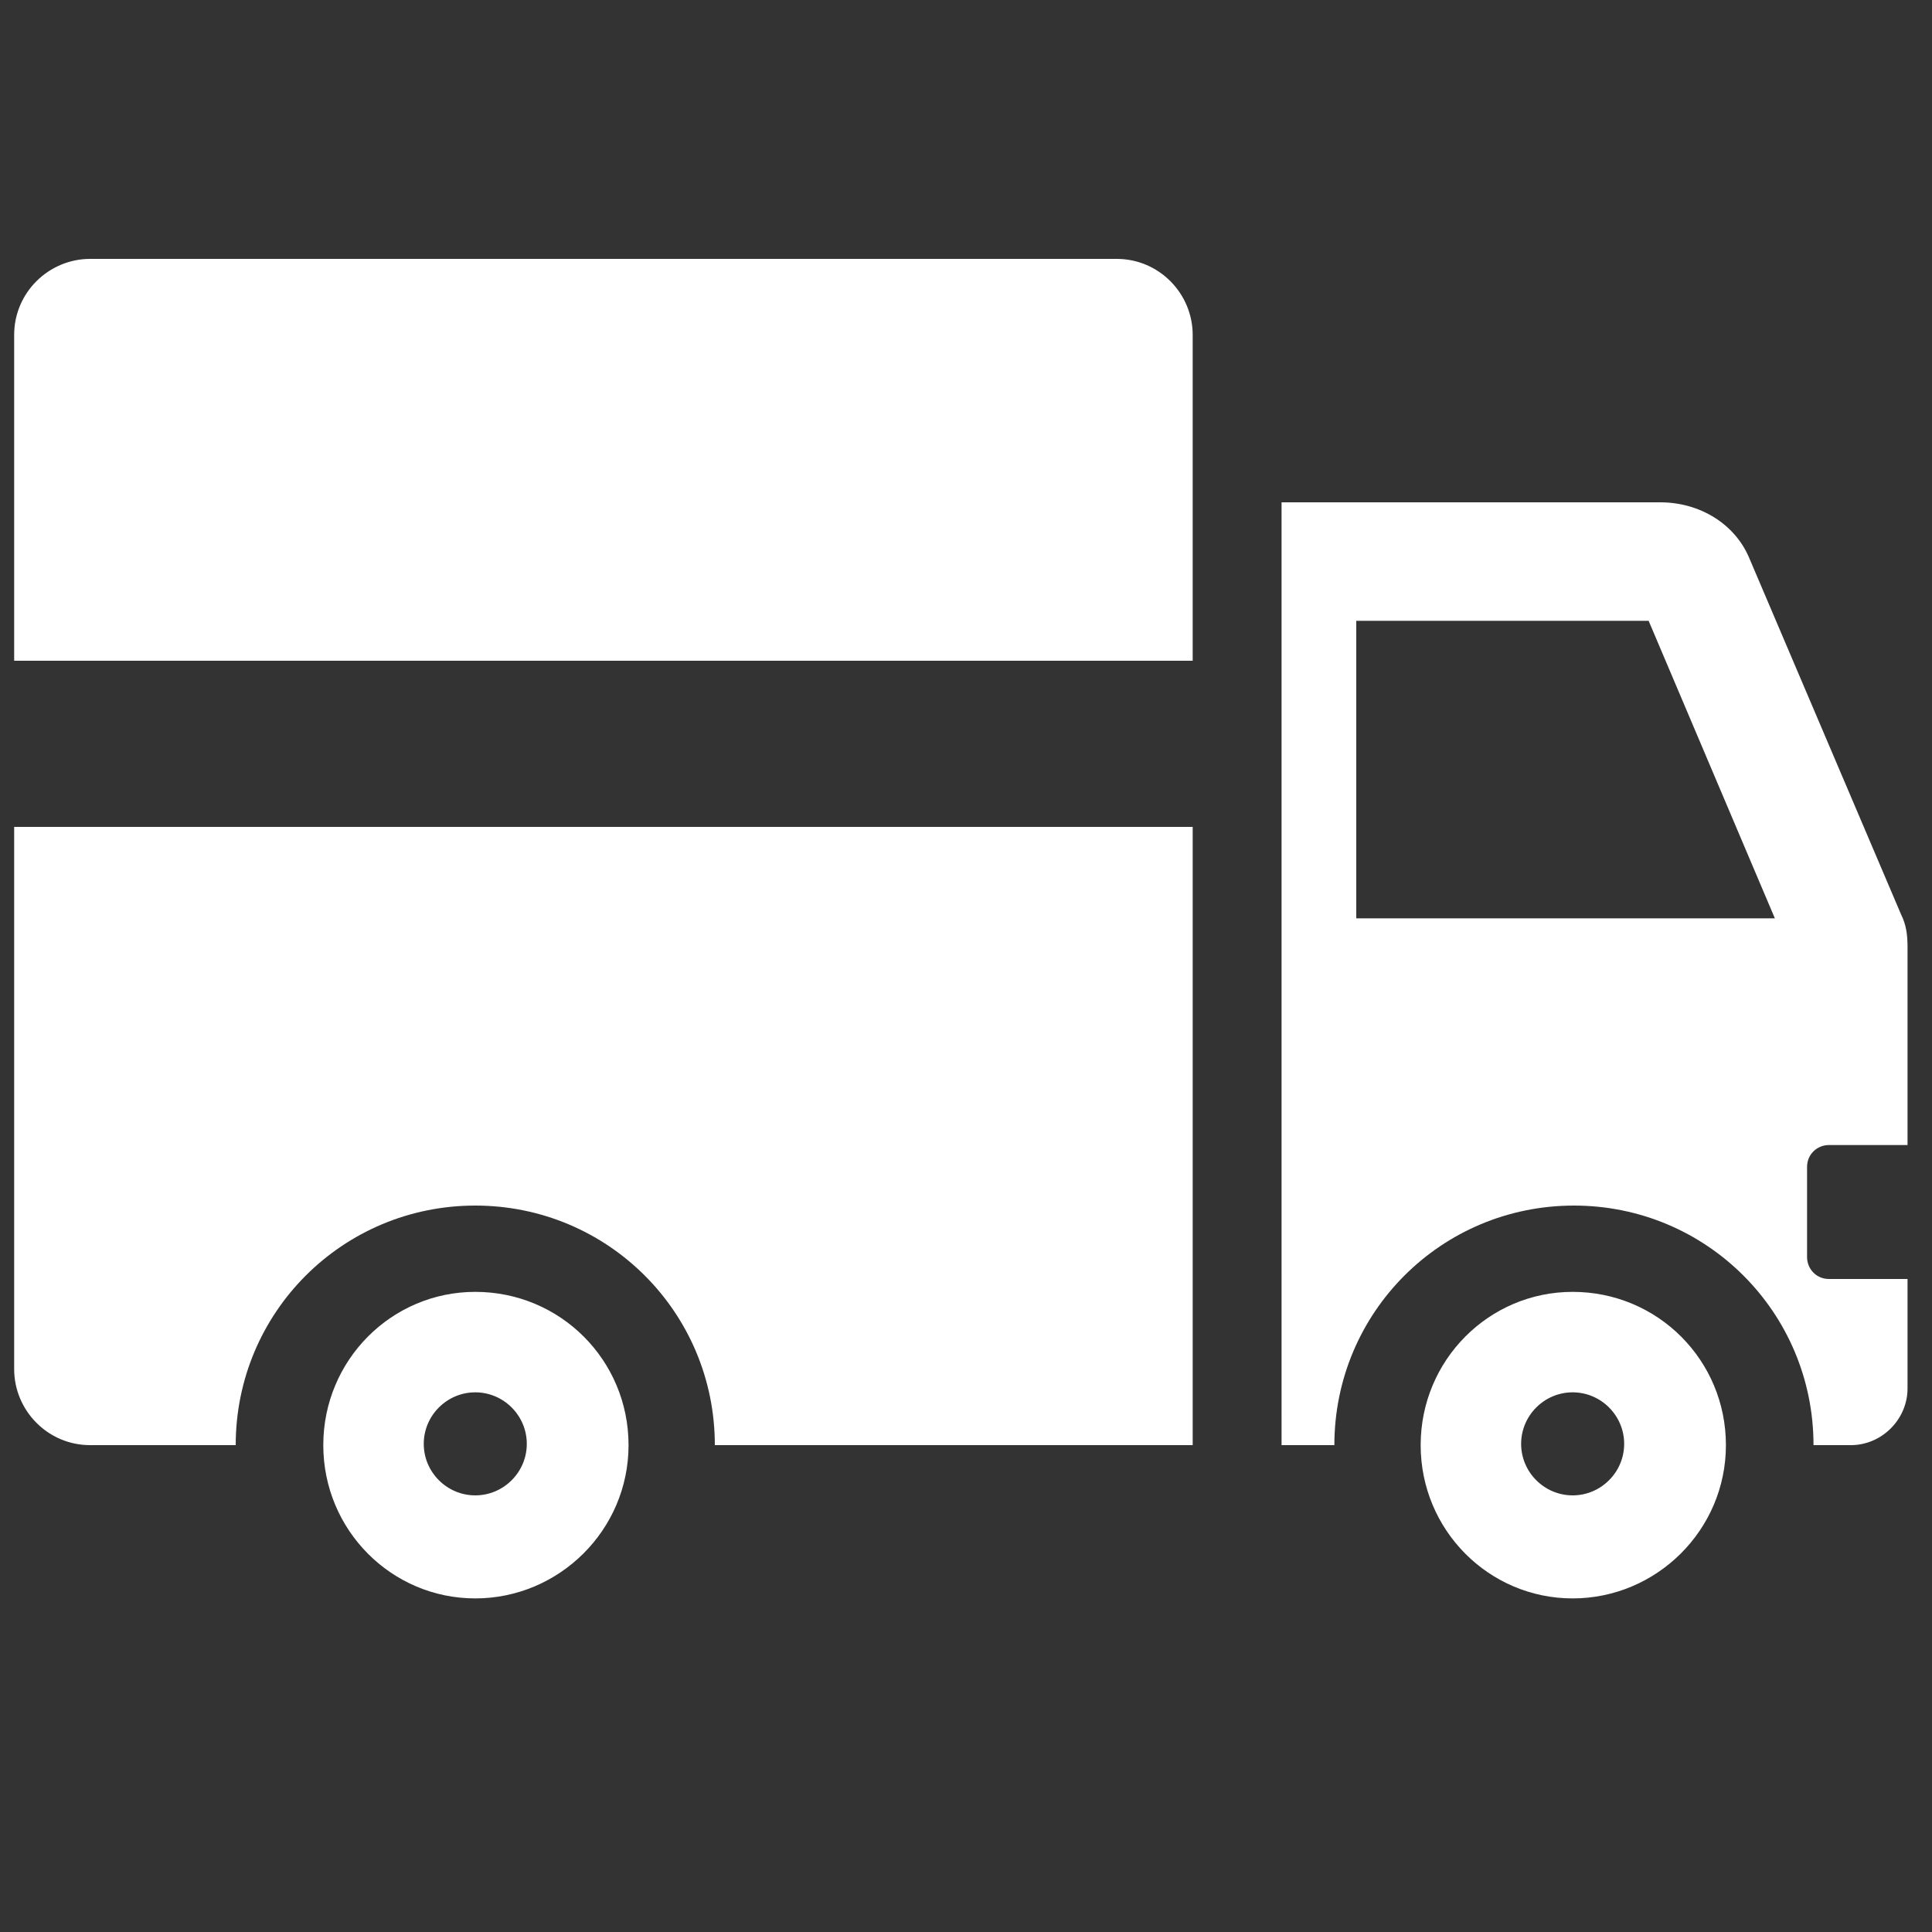
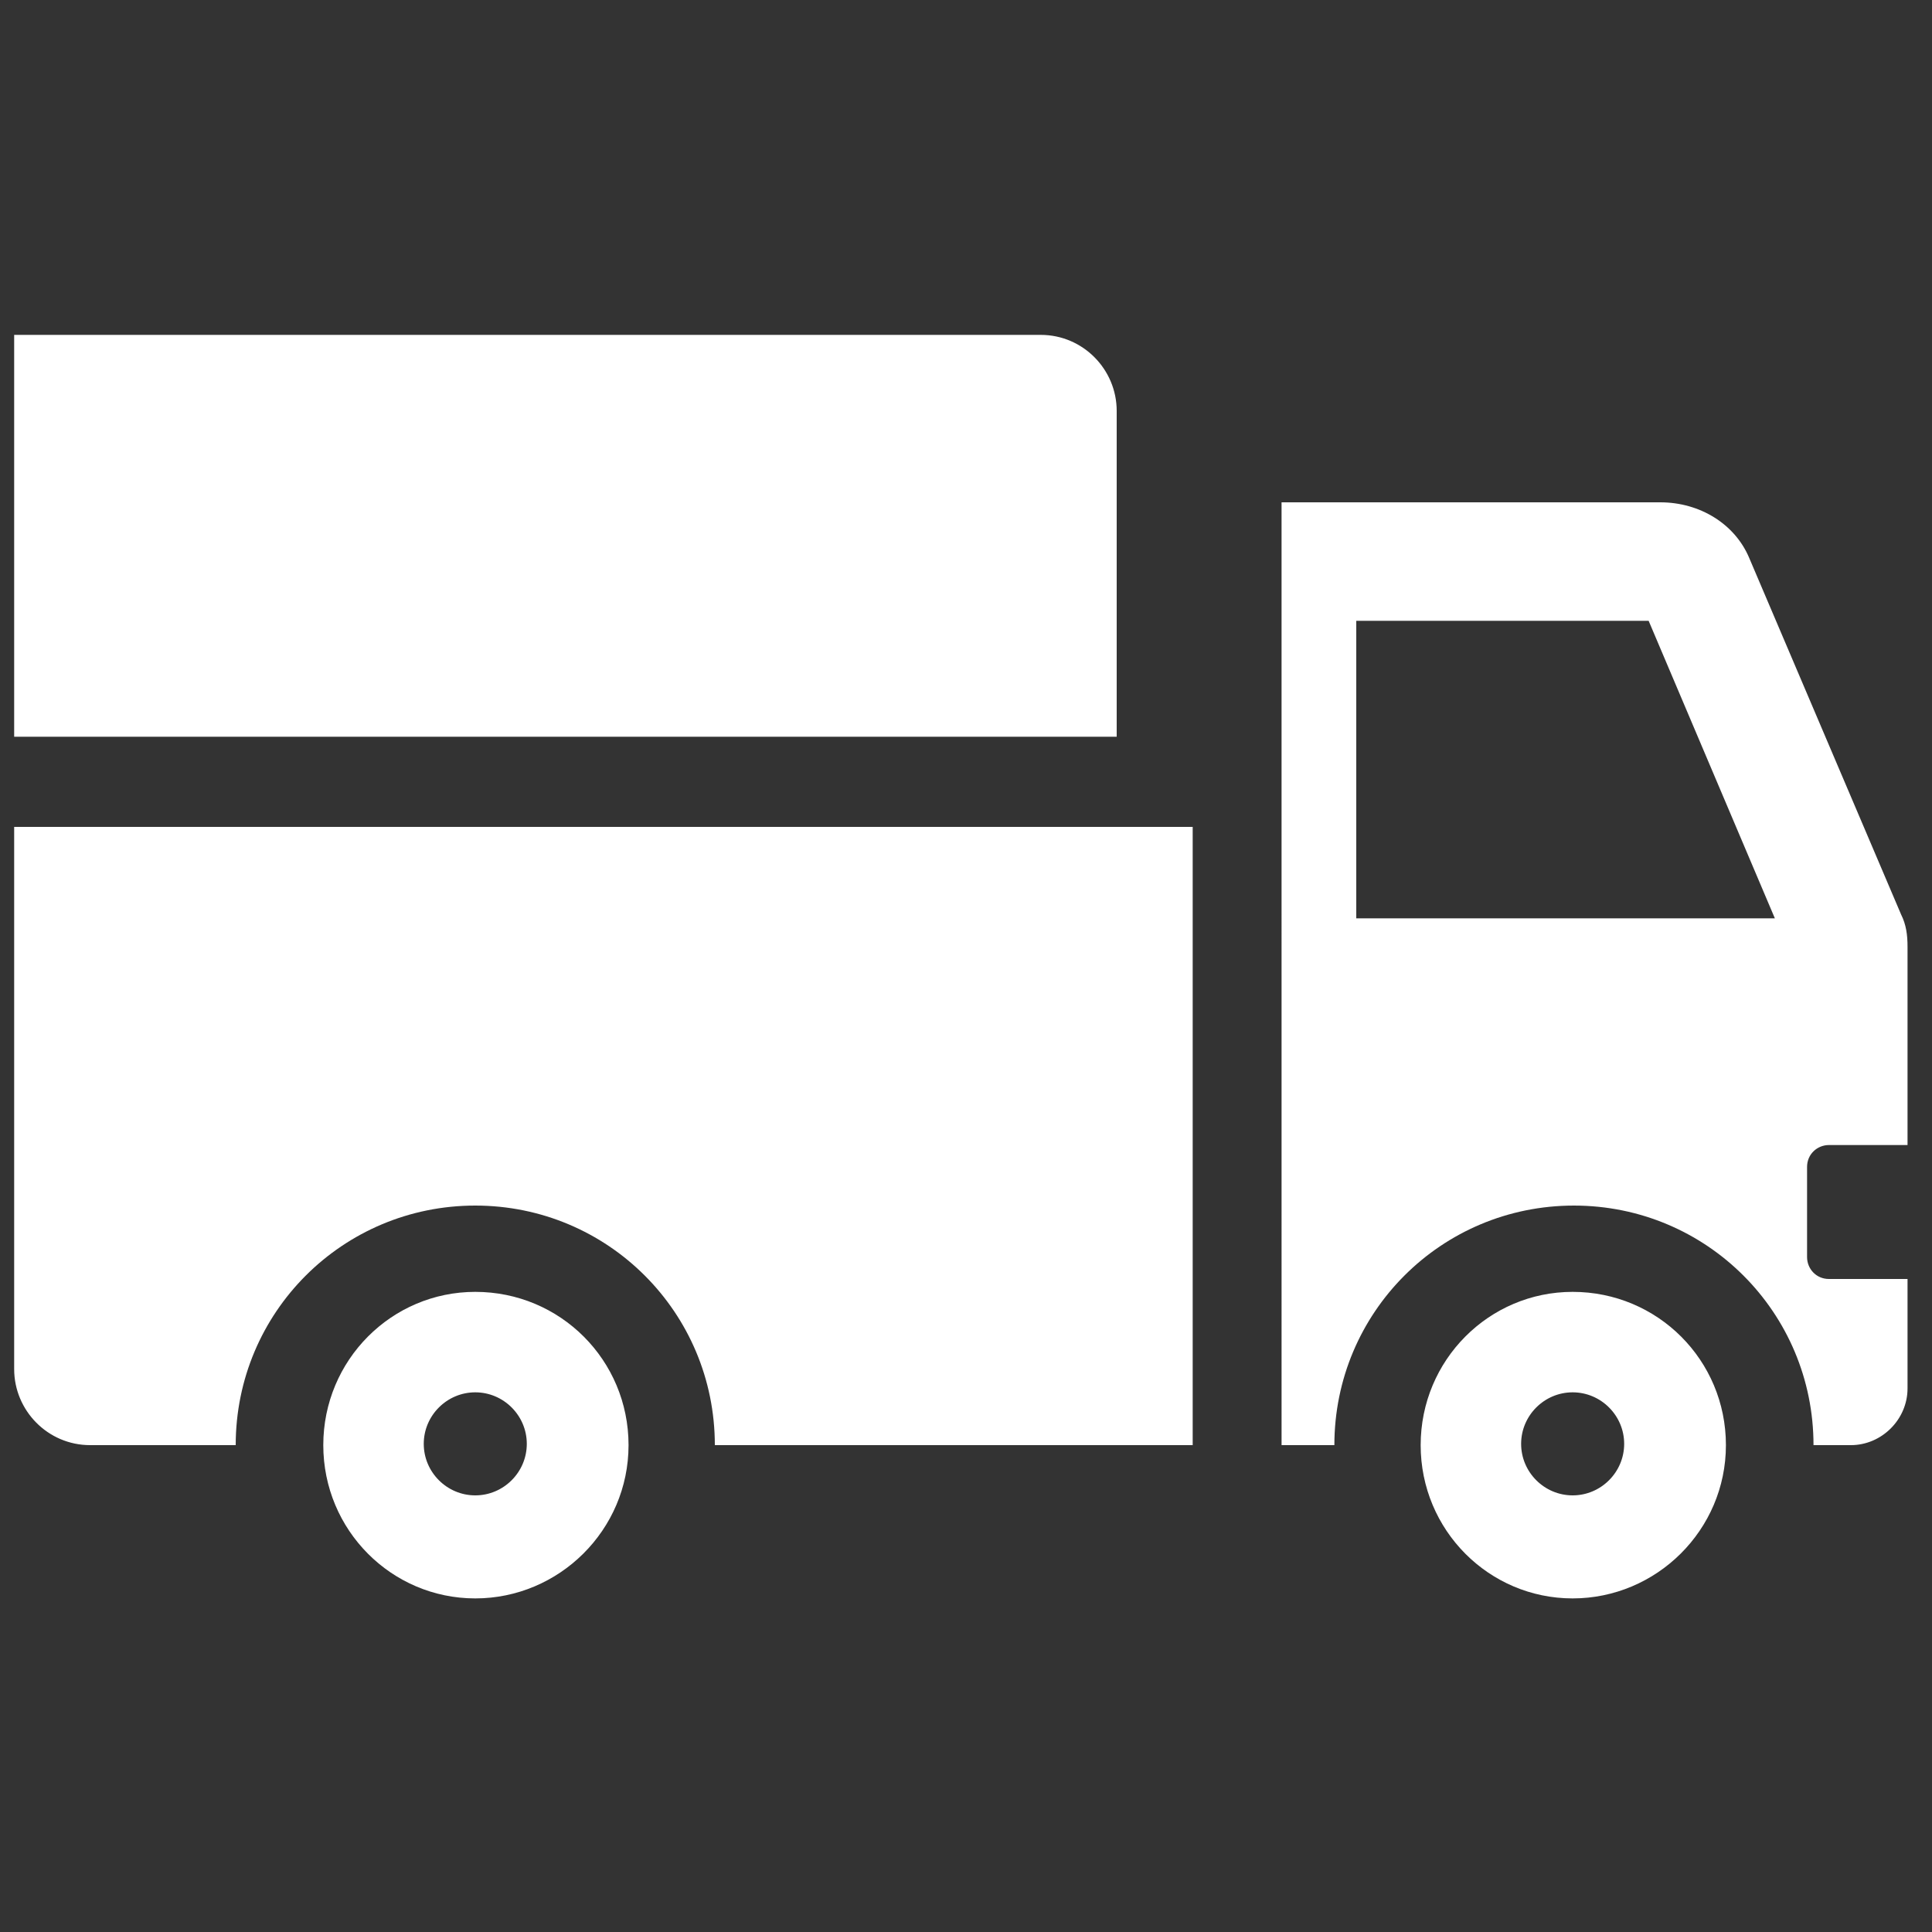
<svg xmlns="http://www.w3.org/2000/svg" id="Layer_1" version="1.1" viewBox="0 0 150 150">
  <rect x="0" y="0" width="150" height="150" fill="#333333" stroke="none" />
  <defs>
    <style>
      .st0 {
        fill: #fff;
        fill-rule: evenodd;
      }
    </style>
  </defs>
-   <path class="st0" d="M99.4,39h29.5c3.1,0,5.8,1.7,6.9,4.3l11.8,27.7c.4.8.5,1.6.5,2.5v15.4h-6.1c-.9,0-1.7.7-1.7,1.7v7c0,.9.7,1.7,1.7,1.7h6.1v8.5c0,2.4-2,4.4-4.4,4.4h-2.9c0-10.3-8.3-18.6-18.6-18.6s-18.6,8.3-18.6,18.6h-4.1V39ZM1.1,106.3v-42.1h91.5v48h-37.1c0-10.3-8.3-18.6-18.6-18.6s-18.6,8.3-18.6,18.6H7c-3.3,0-5.9-2.7-5.9-5.9M1.1,51.3v-25.3c0-3.3,2.7-5.9,5.9-5.9h79.7c3.3,0,5.9,2.7,5.9,5.9v25.3H1.1ZM122.1,100.3c-6.5,0-11.8,5.3-11.8,11.9s5.3,11.9,11.8,11.9,11.9-5.3,11.9-11.9-5.3-11.9-11.9-11.9M36.9,100.3c-6.5,0-11.8,5.3-11.8,11.9s5.3,11.9,11.8,11.9,11.9-5.3,11.9-11.9-5.3-11.9-11.9-11.9M122.1,108.1c-2.2,0-4,1.8-4,4s1.8,4,4,4,4-1.8,4-4-1.8-4-4-4M36.9,108.1c-2.2,0-4,1.8-4,4s1.8,4,4,4,4-1.8,4-4-1.8-4-4-4M137.8,71.3l-9.8-23.1h-22.7v23.1h32.5Z" />
+   <path class="st0" d="M99.4,39h29.5c3.1,0,5.8,1.7,6.9,4.3l11.8,27.7c.4.8.5,1.6.5,2.5v15.4h-6.1c-.9,0-1.7.7-1.7,1.7v7c0,.9.7,1.7,1.7,1.7h6.1v8.5c0,2.4-2,4.4-4.4,4.4h-2.9c0-10.3-8.3-18.6-18.6-18.6s-18.6,8.3-18.6,18.6h-4.1V39ZM1.1,106.3v-42.1h91.5v48h-37.1c0-10.3-8.3-18.6-18.6-18.6s-18.6,8.3-18.6,18.6H7c-3.3,0-5.9-2.7-5.9-5.9M1.1,51.3v-25.3h79.7c3.3,0,5.9,2.7,5.9,5.9v25.3H1.1ZM122.1,100.3c-6.5,0-11.8,5.3-11.8,11.9s5.3,11.9,11.8,11.9,11.9-5.3,11.9-11.9-5.3-11.9-11.9-11.9M36.9,100.3c-6.5,0-11.8,5.3-11.8,11.9s5.3,11.9,11.8,11.9,11.9-5.3,11.9-11.9-5.3-11.9-11.9-11.9M122.1,108.1c-2.2,0-4,1.8-4,4s1.8,4,4,4,4-1.8,4-4-1.8-4-4-4M36.9,108.1c-2.2,0-4,1.8-4,4s1.8,4,4,4,4-1.8,4-4-1.8-4-4-4M137.8,71.3l-9.8-23.1h-22.7v23.1h32.5Z" />
</svg>